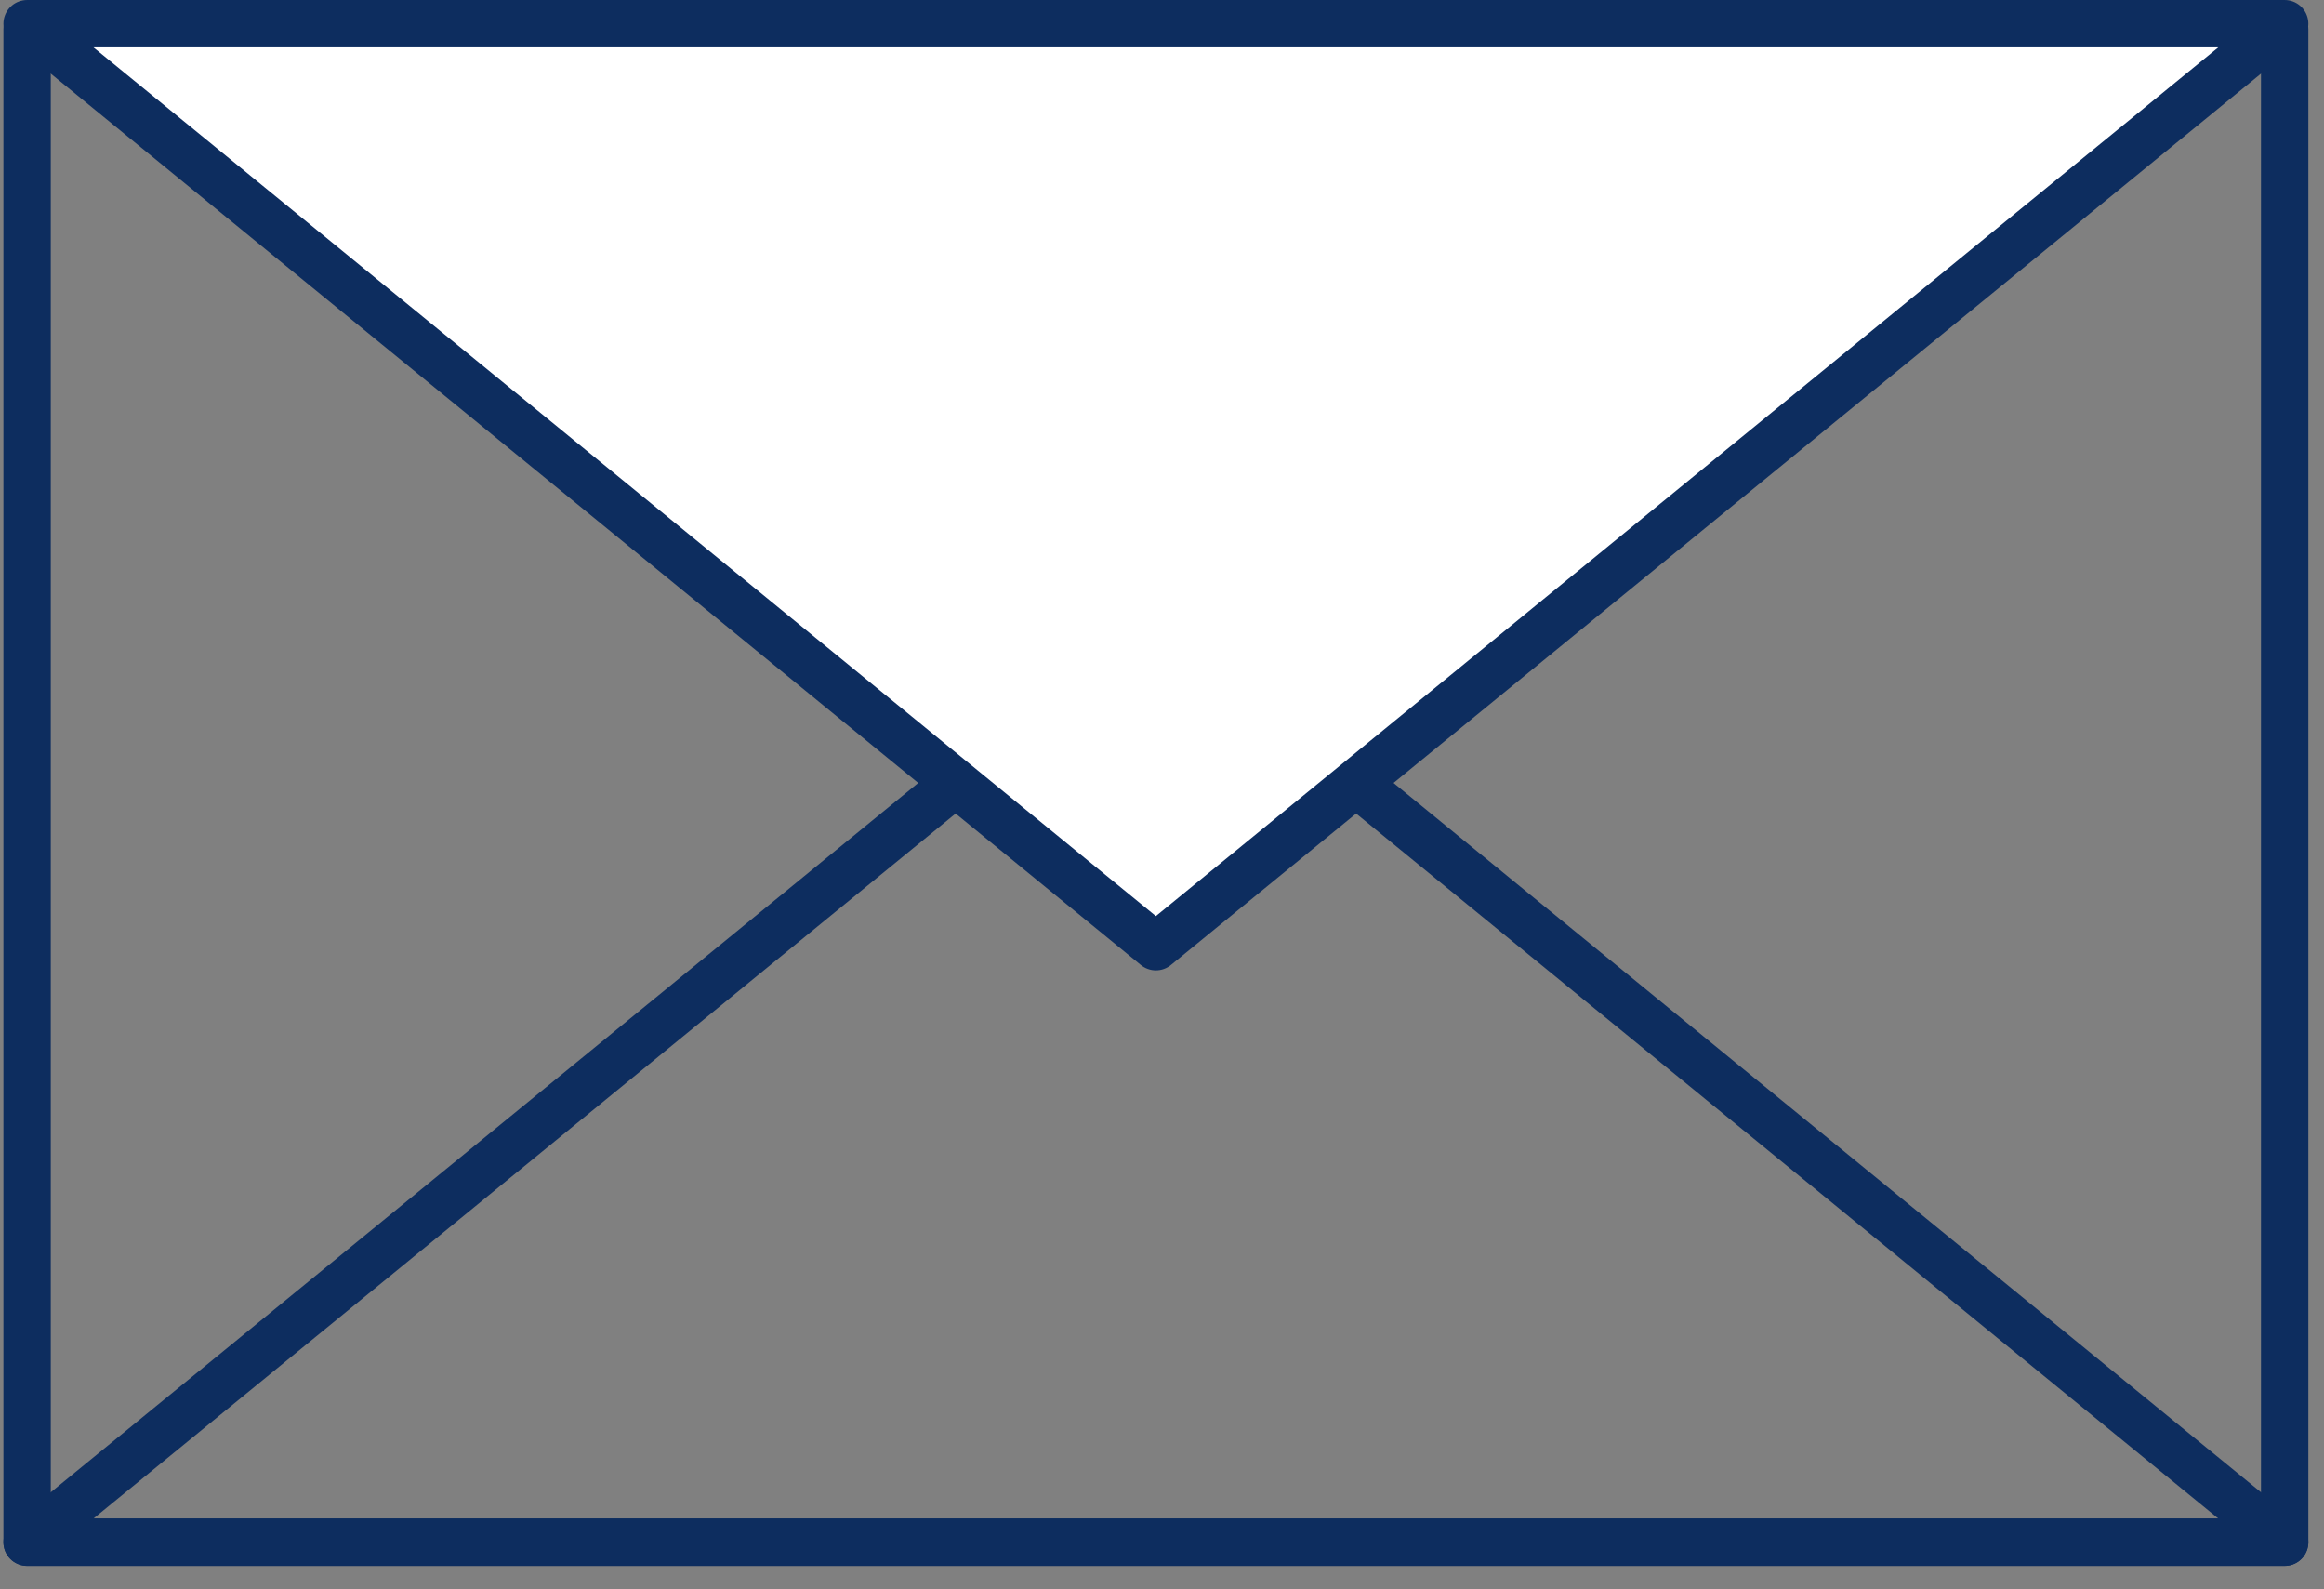
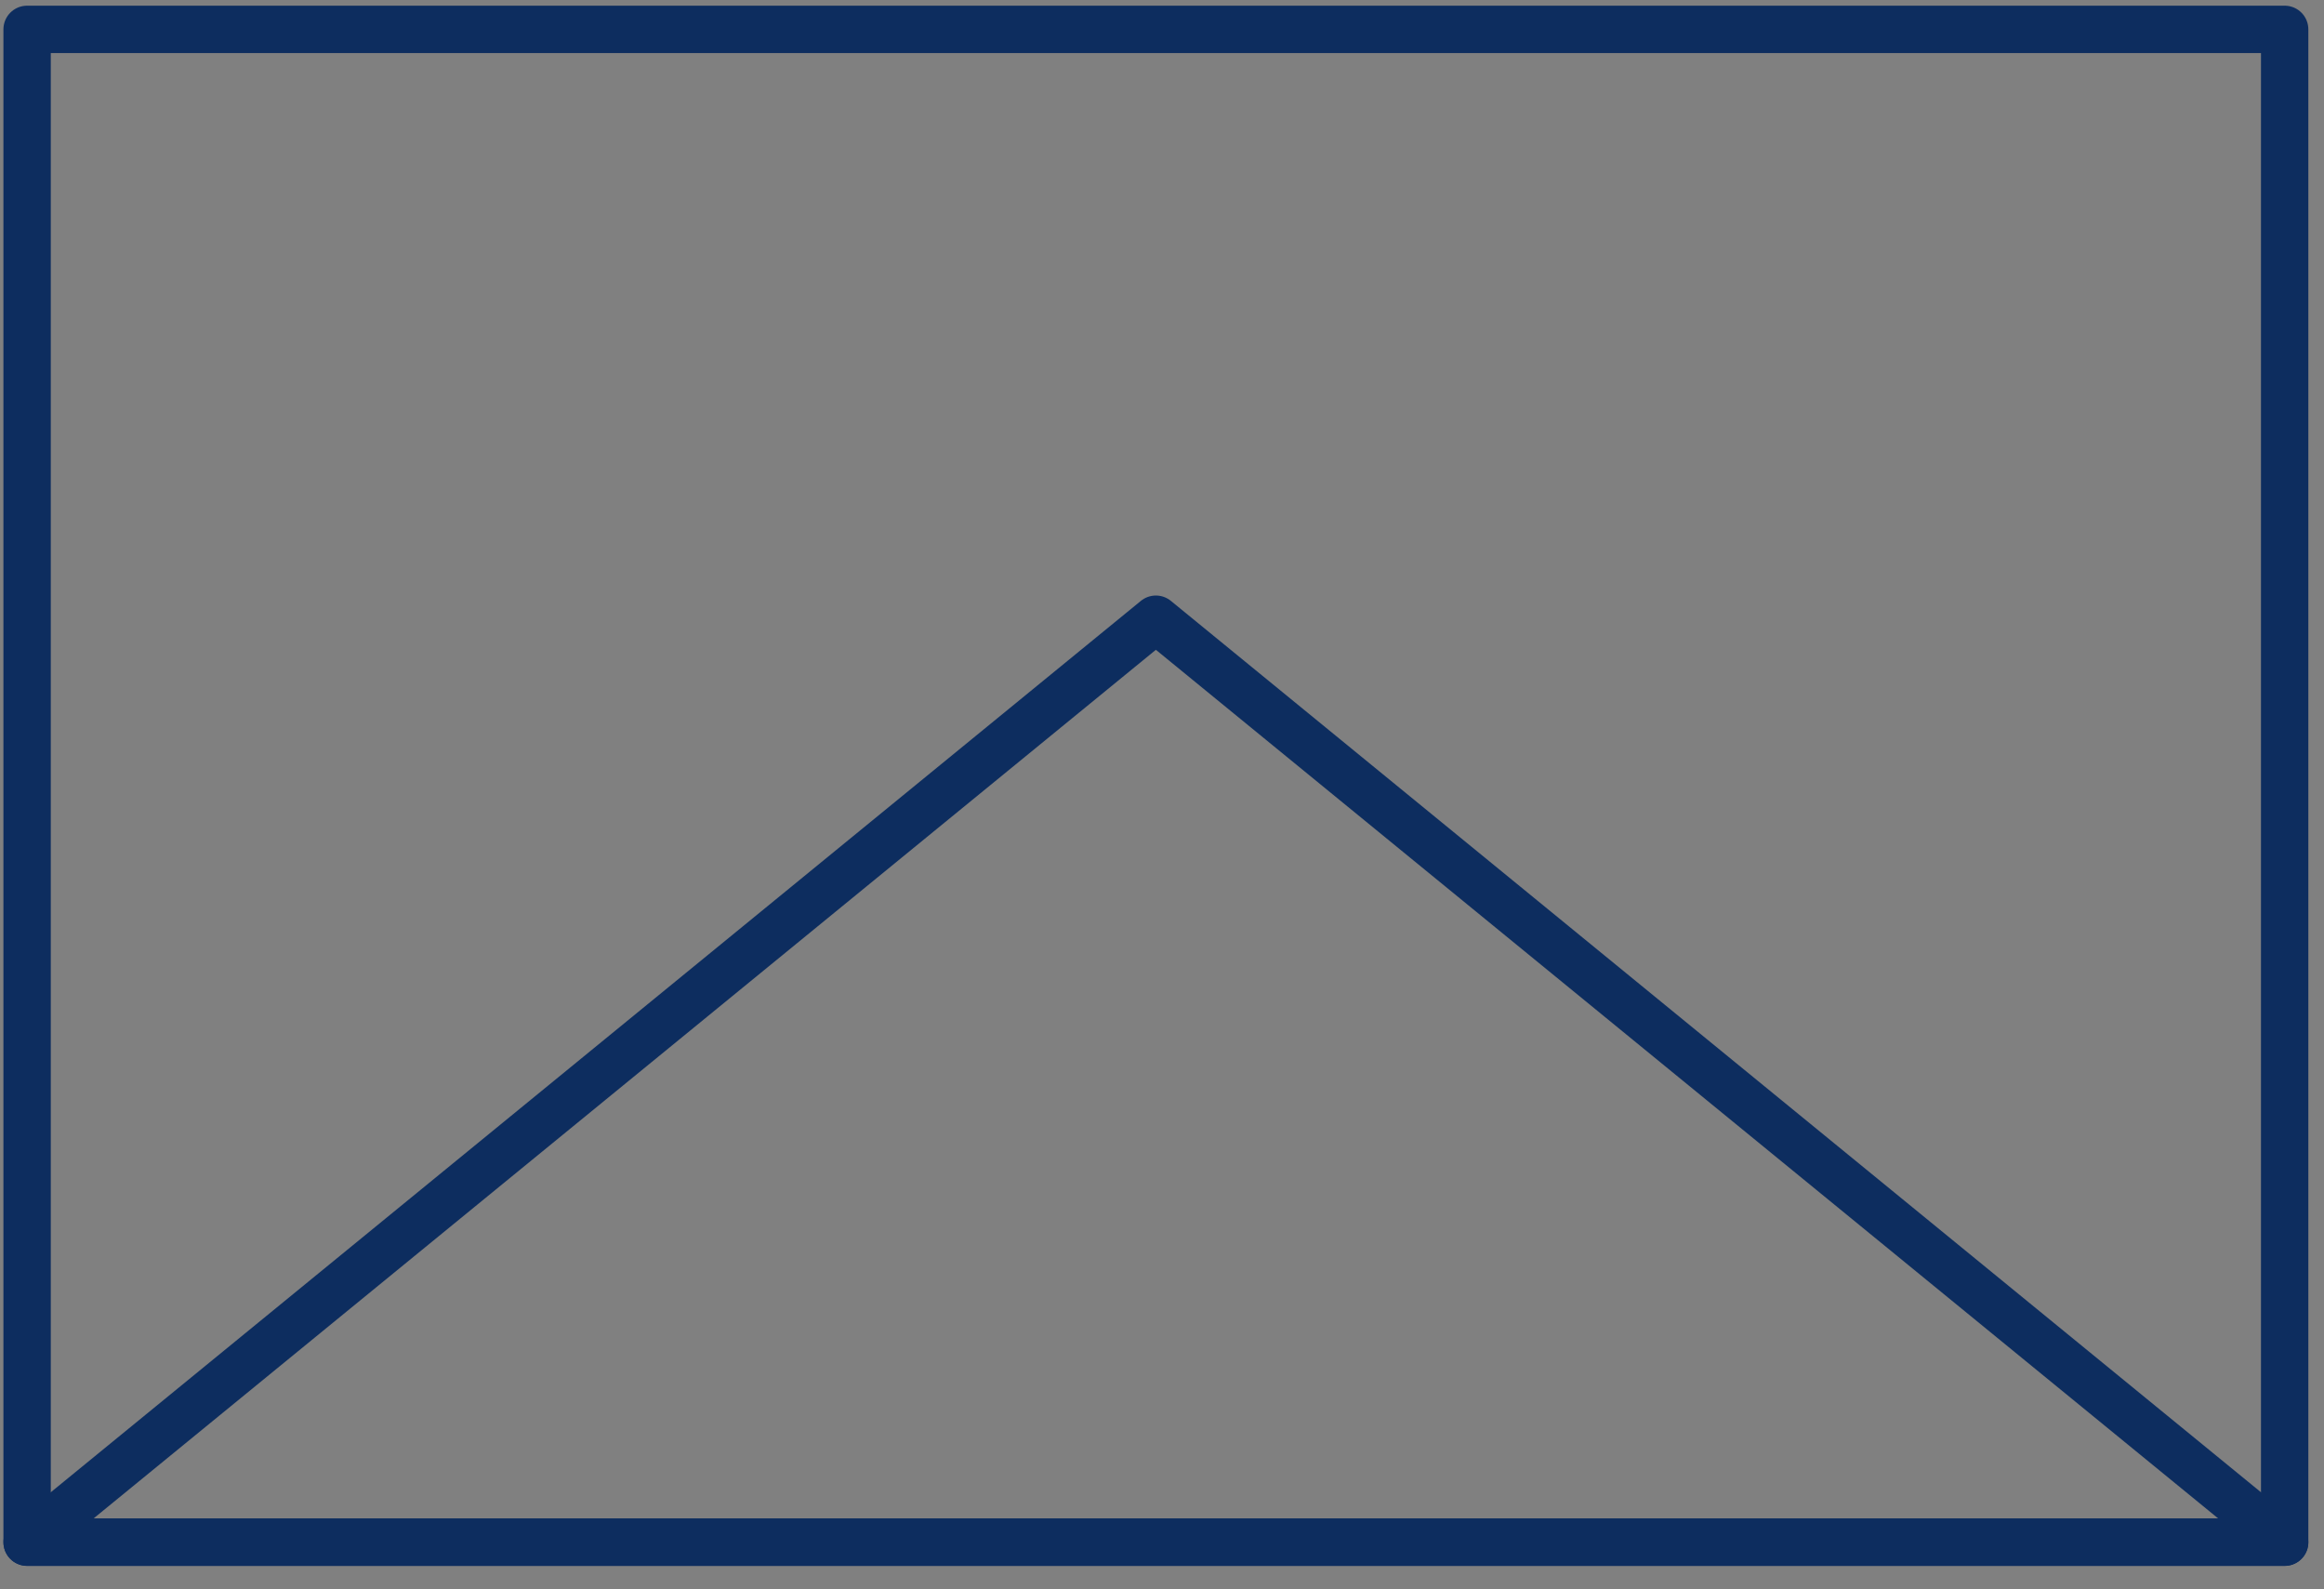
<svg xmlns="http://www.w3.org/2000/svg" width="98" height="67" viewBox="0 0 98 67" fill="none">
  <rect x="0" y="0" width="98" height="67" fill="#808080" stroke="none" />
  <g clip-path="url(#clip0_1069_9105)">
    <path d="M96.341 1.238H1.143V65.019H96.341V1.238Z" stroke="#0D2D5F" stroke-width="1.997" stroke-linecap="round" stroke-linejoin="round" />
    <path d="M48.742 26.106L72.541 45.563L96.341 65.02H48.742H1.143L24.942 45.563L48.742 26.106Z" stroke="#0D2D5F" stroke-width="1.997" stroke-linecap="round" stroke-linejoin="round" />
-     <path d="M48.742 39.913L24.942 20.456L1.143 0.999H48.742H96.341L72.541 20.456L48.742 39.913Z" fill="white" stroke="#0D2D5F" stroke-width="1.997" stroke-linecap="round" stroke-linejoin="round" />
  </g>
  <defs>
    <clipPath id="clip0_1069_9105">
      <rect width="97.195" height="66.018" fill="white" transform="translate(0.145)" />
    </clipPath>
  </defs>
</svg>